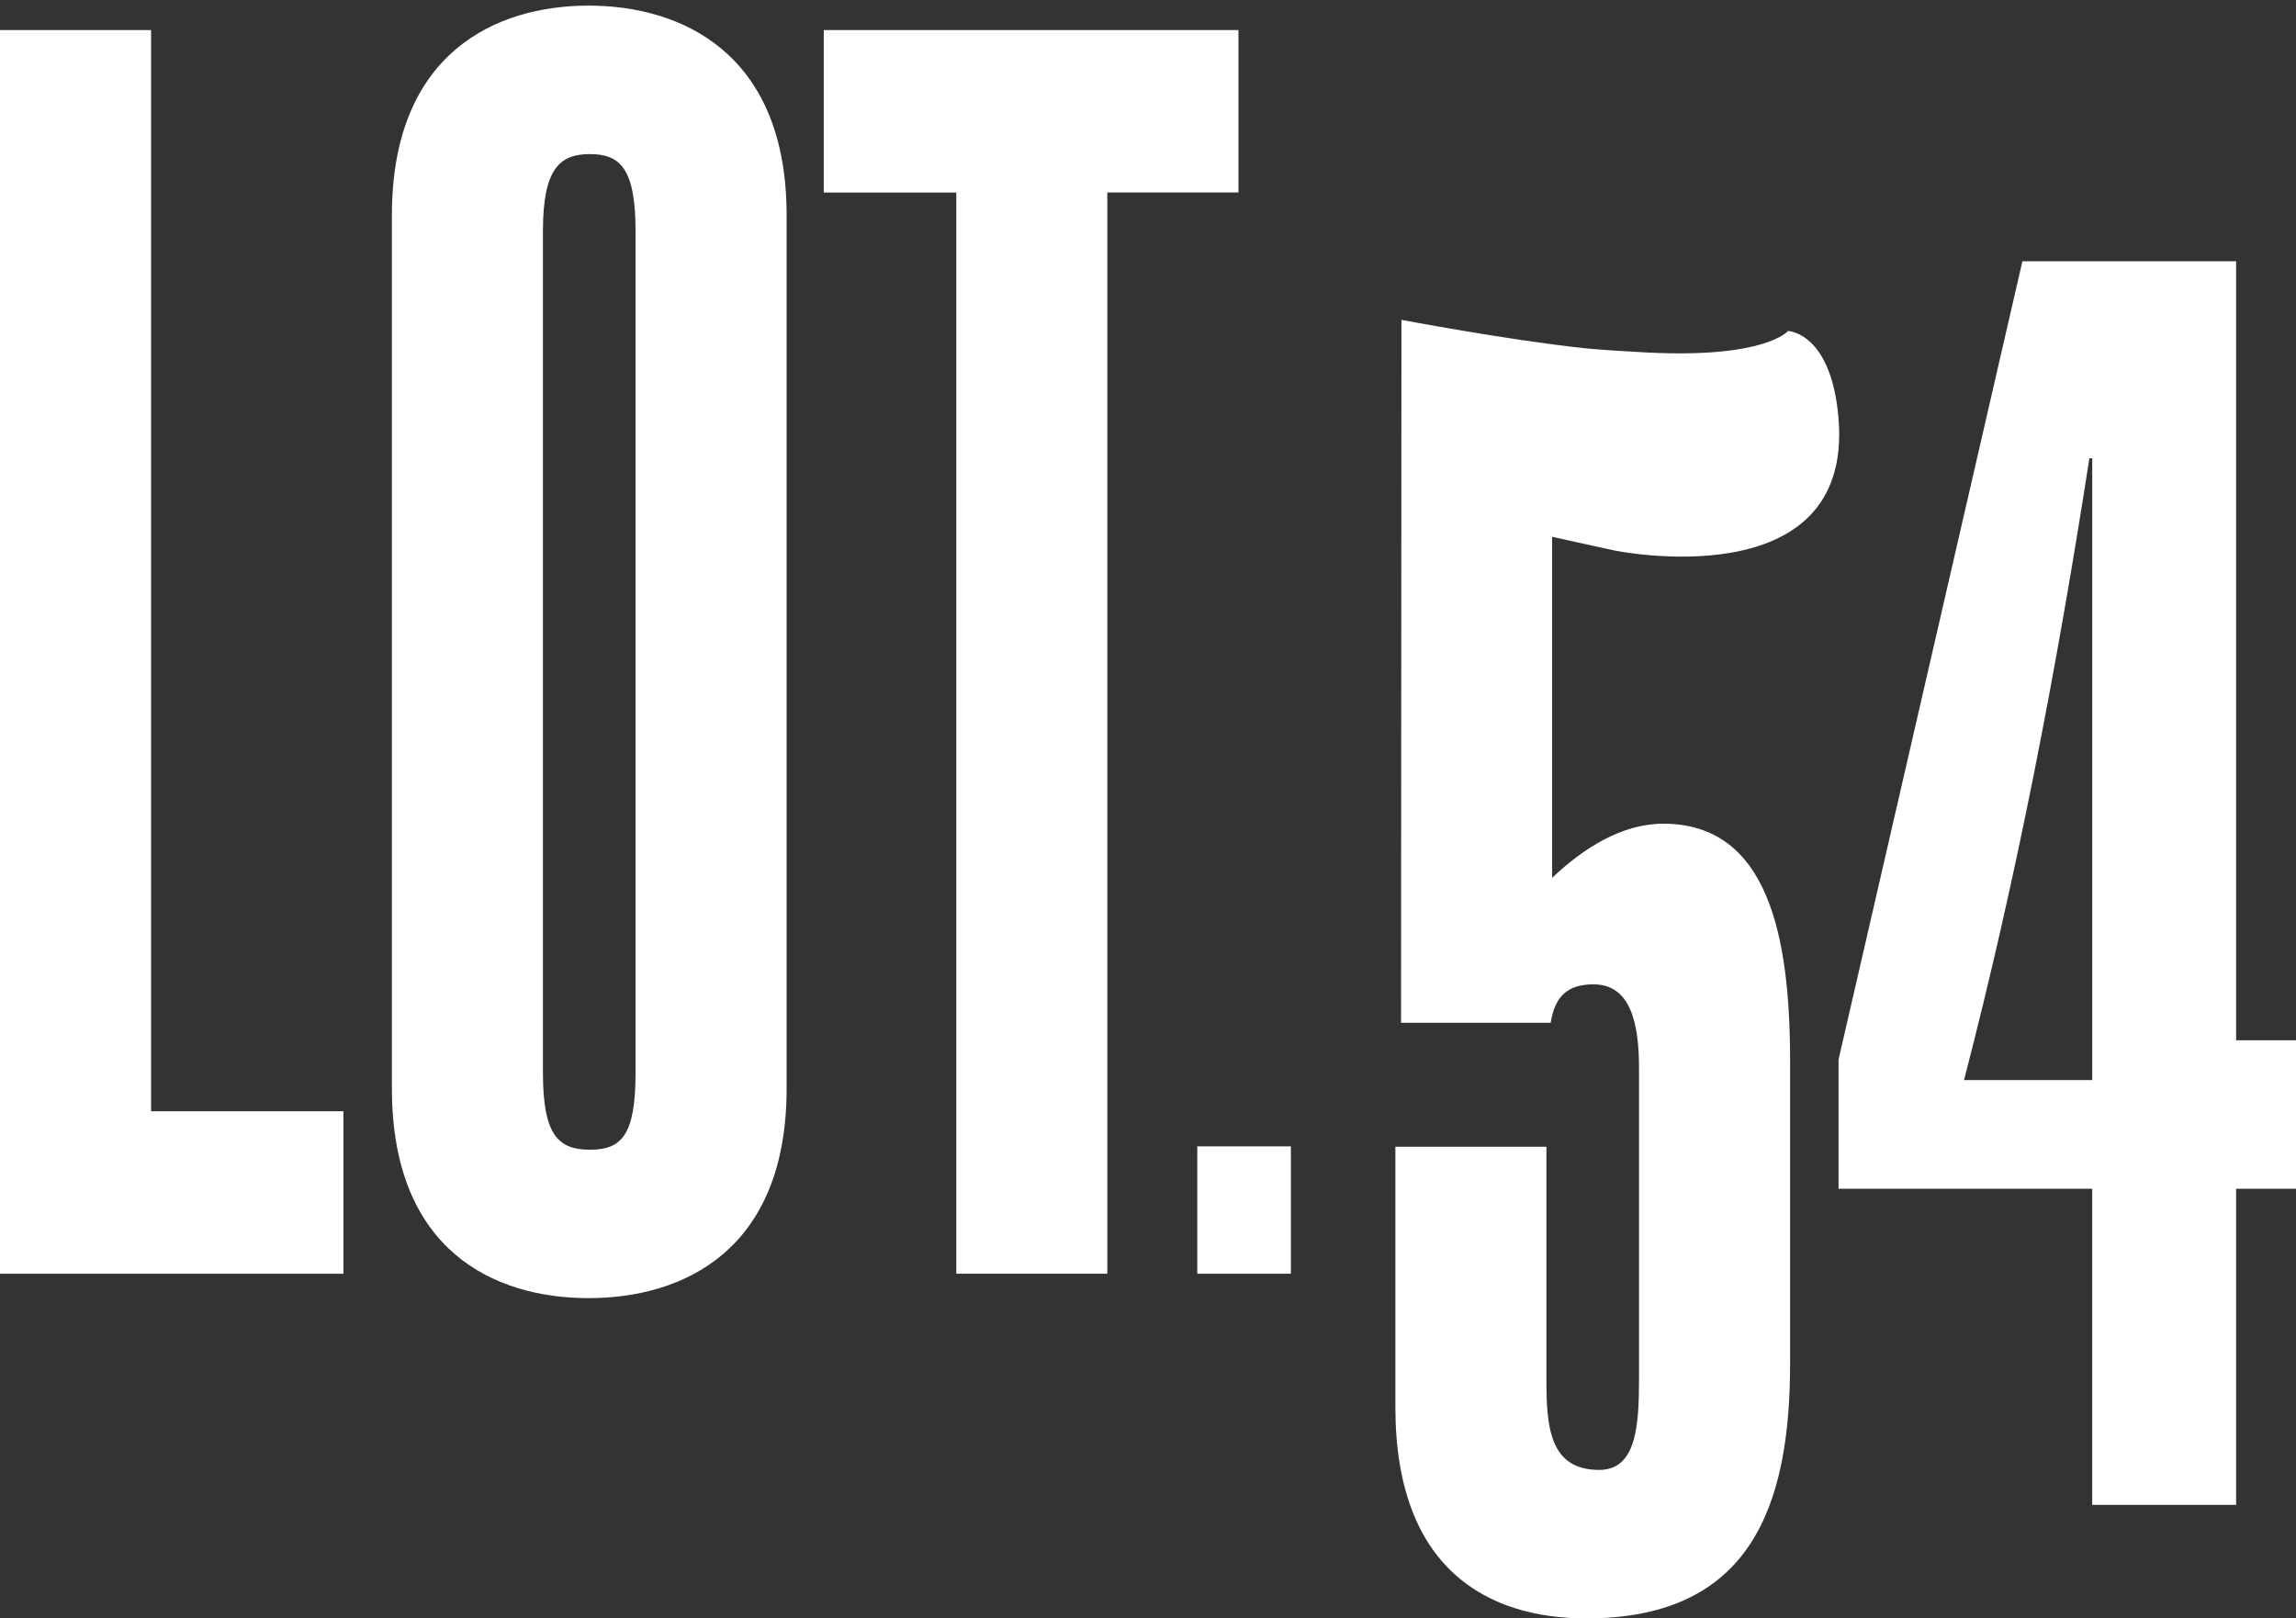
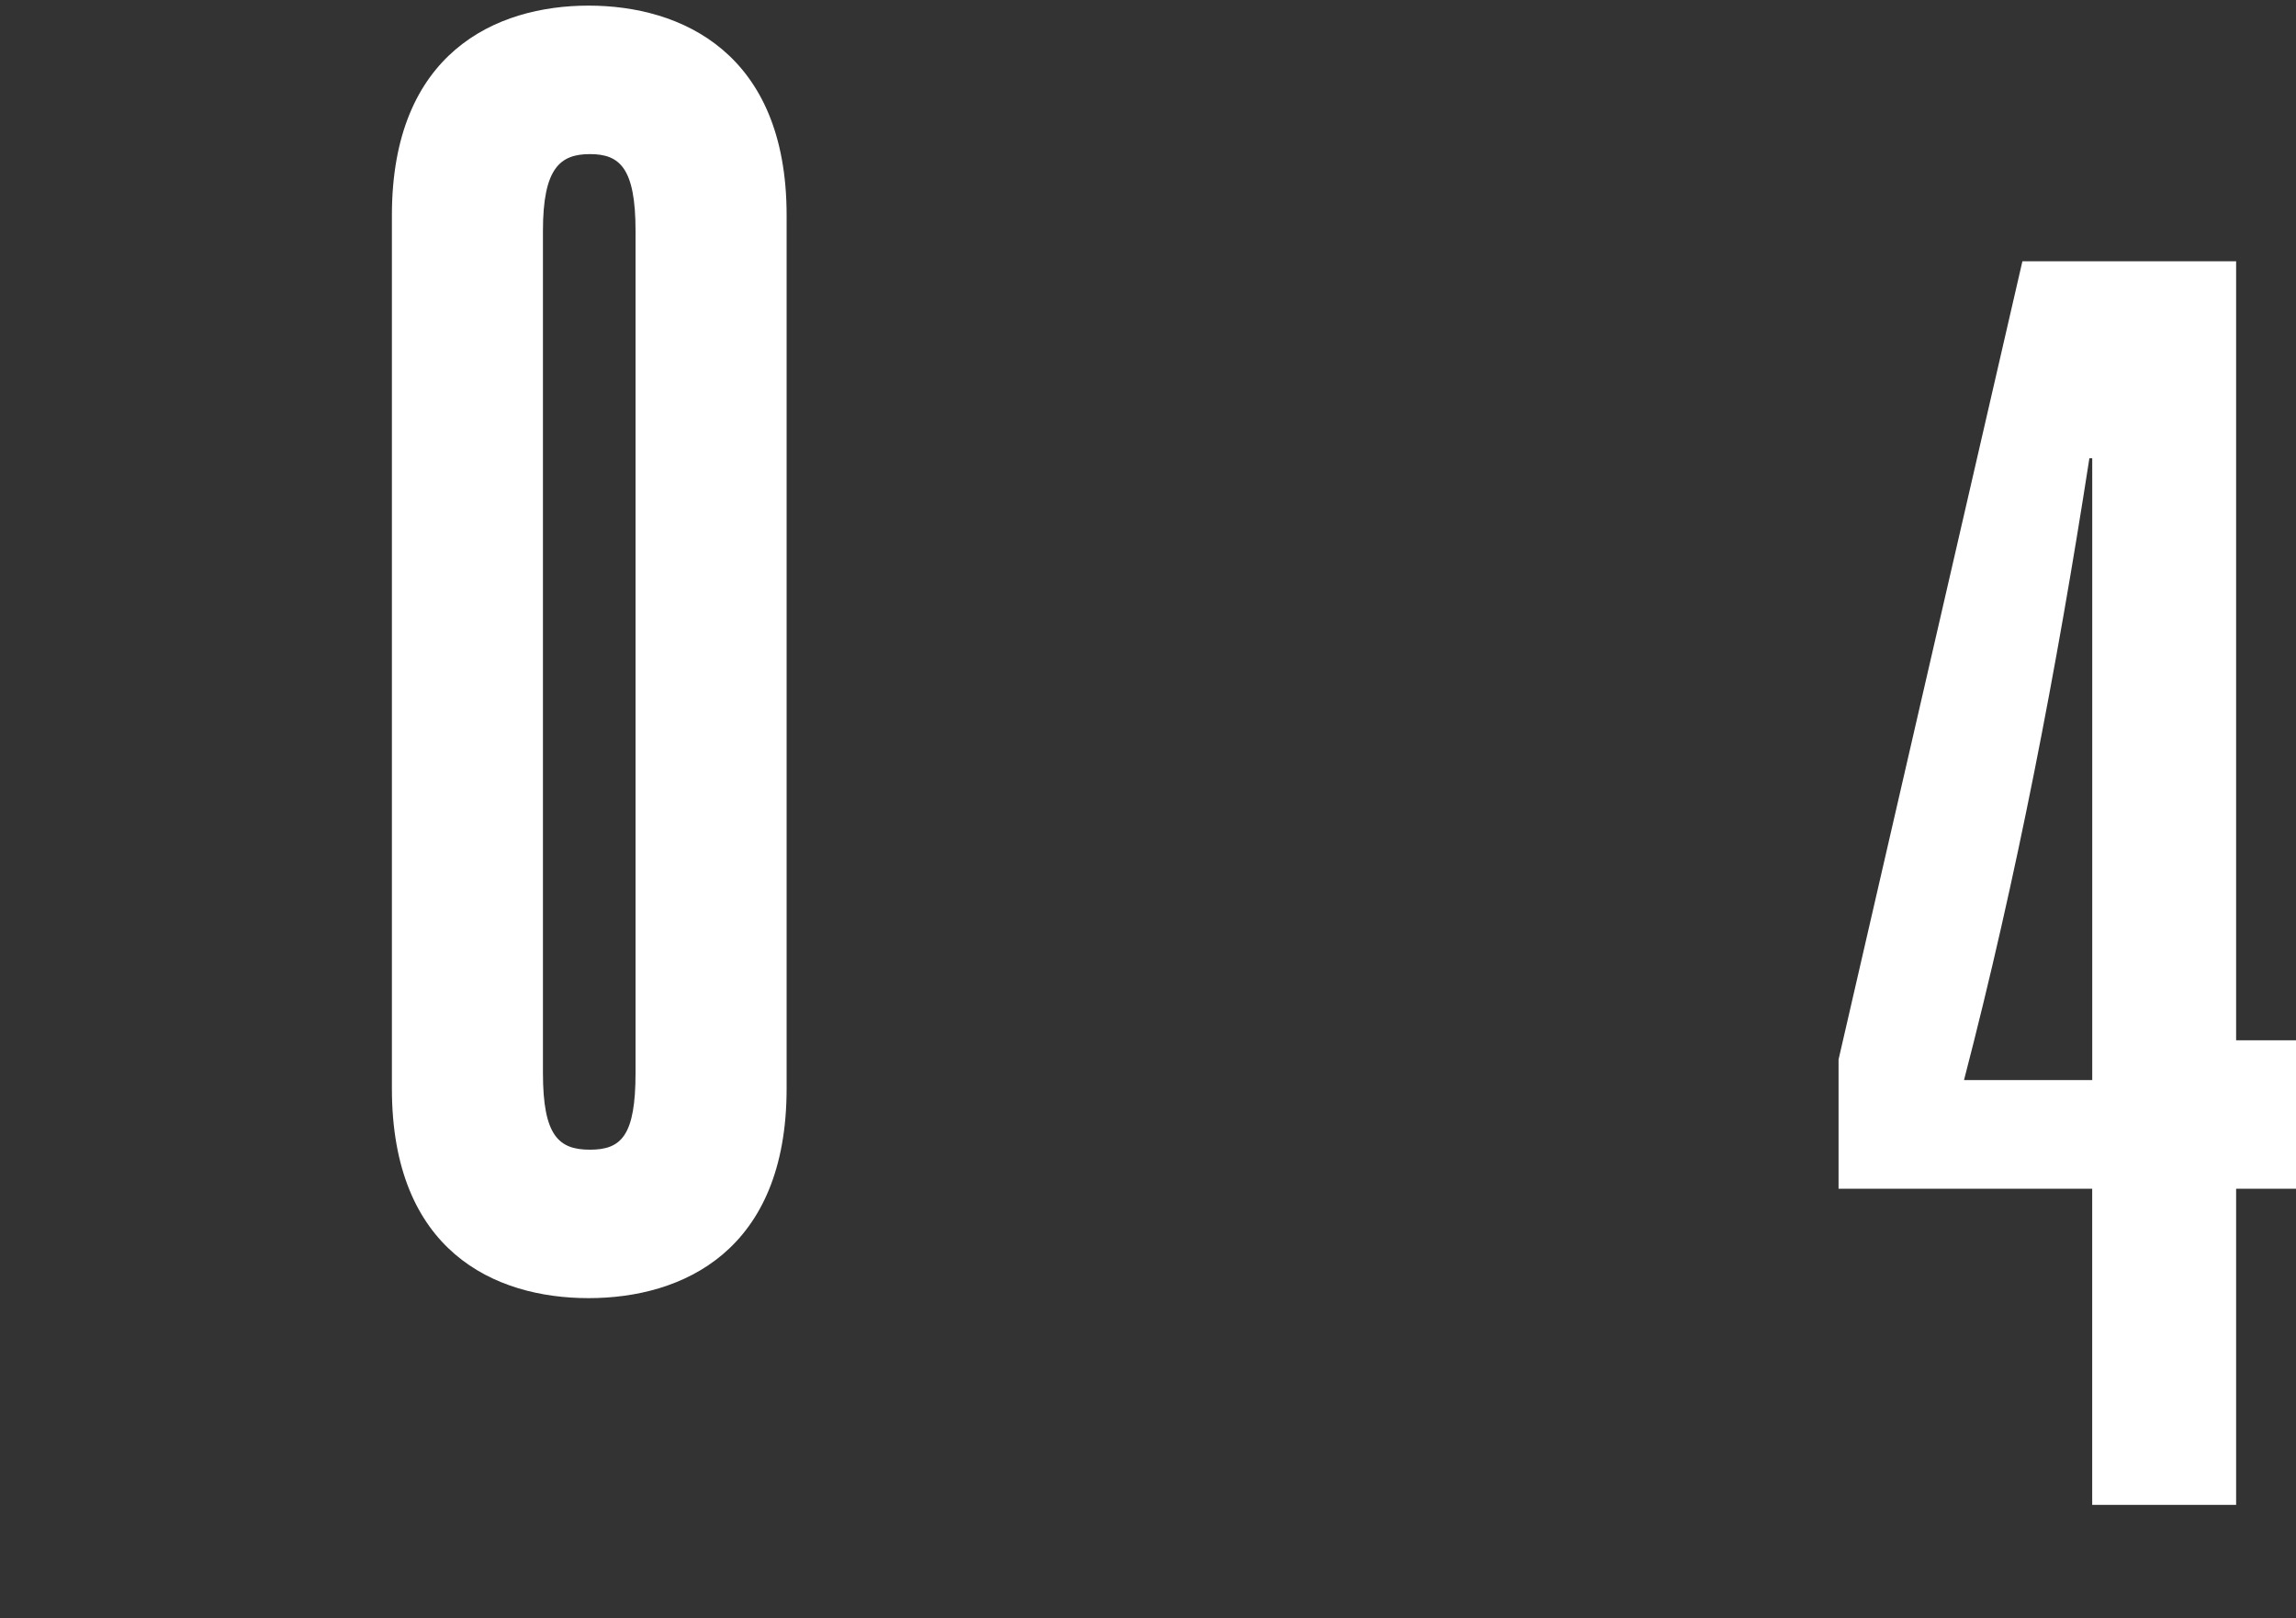
<svg xmlns="http://www.w3.org/2000/svg" id="Layer_1" data-name="Layer 1" viewBox="0 0 571.74 403.05">
  <rect x="0" y="0" width="571.74" height="403.05" fill="#333333" stroke="none" />
  <defs>
    <style>
      .cls-1 {
        fill: #fff;
      }
    </style>
  </defs>
  <g>
-     <path class="cls-1" d="M0,317.22V7.49h37.62v269.27h47.9v40.46H0Z" />
    <path class="cls-1" d="M97.59,53.6C97.59,13.15,123.49,1.4,146.56,1.4s49.32,11.74,49.32,52.2v217.5c0,40.46-25.9,52.2-49.32,52.2s-48.97-11.74-48.97-52.2V53.6ZM135.2,267.19c0,15.66,3.9,19.14,11.71,19.14s11.35-3.48,11.35-19.14V57.52c0-15.66-3.91-19.14-11.35-19.14s-11.71,3.48-11.71,19.14v209.67Z" />
-     <path class="cls-1" d="M308.39,7.49v40.45h-32.65v269.27h-37.61V47.95h-33V7.49h103.26Z" />
  </g>
  <g>
-     <path class="cls-1" d="M385.08,285.6v57.86c0,11.75.71,22.62,13.13,22.62,9.23,0,9.93-10.88,9.93-22.62v-77.43c0-11.31-2.13-20.88-11.35-20.88-6.03,0-9.58,2.61-10.65,9.57h-37.26l.1-175.06s26.64,5.04,45.47,7.05c4.16.44,12.15.9,15.71,1.08,29.57,1.5,35.07-5.36,35.07-5.36,0,0,10.82.28,12.59,21.81,3.72,45.17-55.84,32.85-55.84,32.85l-15.48-3.4v84.93c7.81-7.4,17.39-13.48,27.68-13.48,26.26,0,31.58,28.28,31.58,59.16v75.25c0,35.24-9.58,63.51-50.74,63.51-24.49,0-47.55-12.18-47.55-52.64v-64.82h37.62Z" />
    <path class="cls-1" d="M556.83,65.07v194.01h14.91v36.98h-14.91v78.73h-35.84v-78.73h-63.16v-32.19l45.78-198.8h53.23ZM521,268.99V114.13h-.71c-8.16,52.64-18.1,104.4-31.22,154.86h31.94Z" />
  </g>
-   <path class="cls-1" d="M298.14,317.22v-31.72h23.31v31.72h-23.31Z" />
</svg>